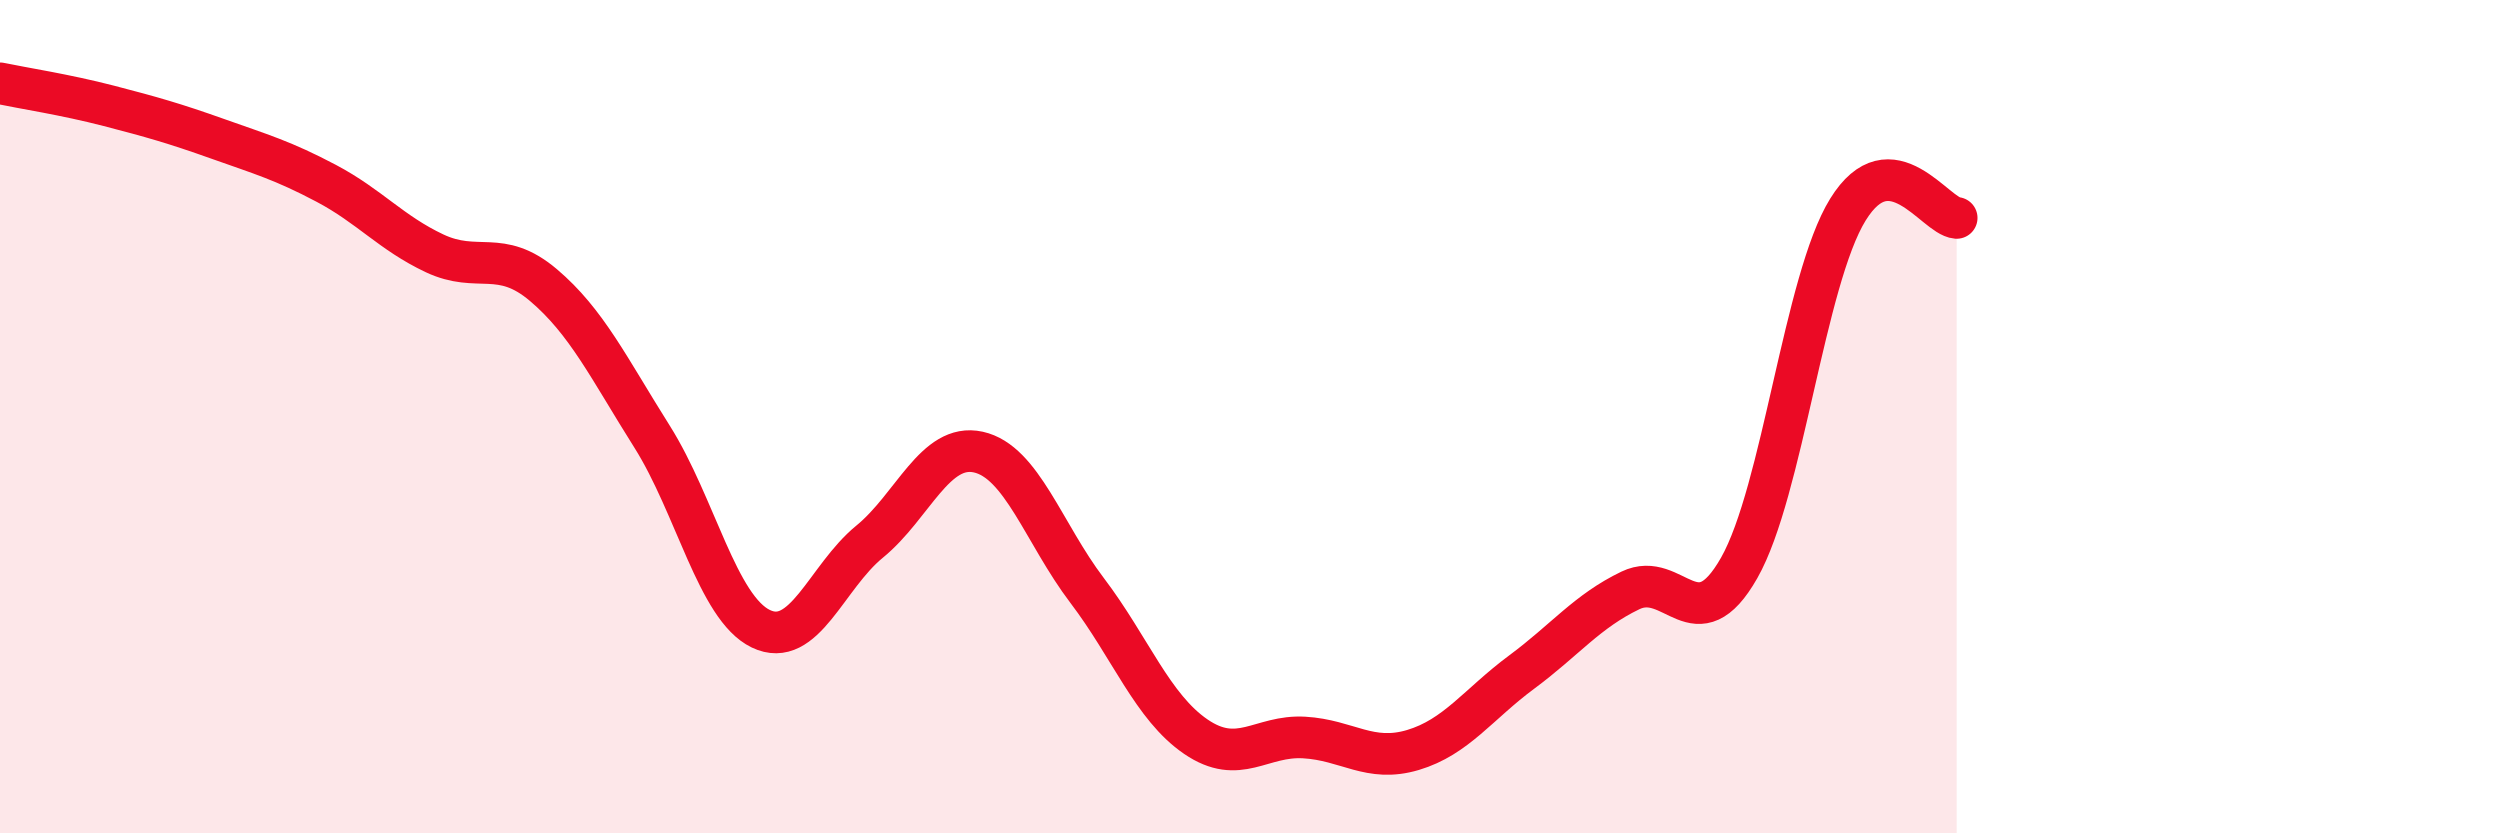
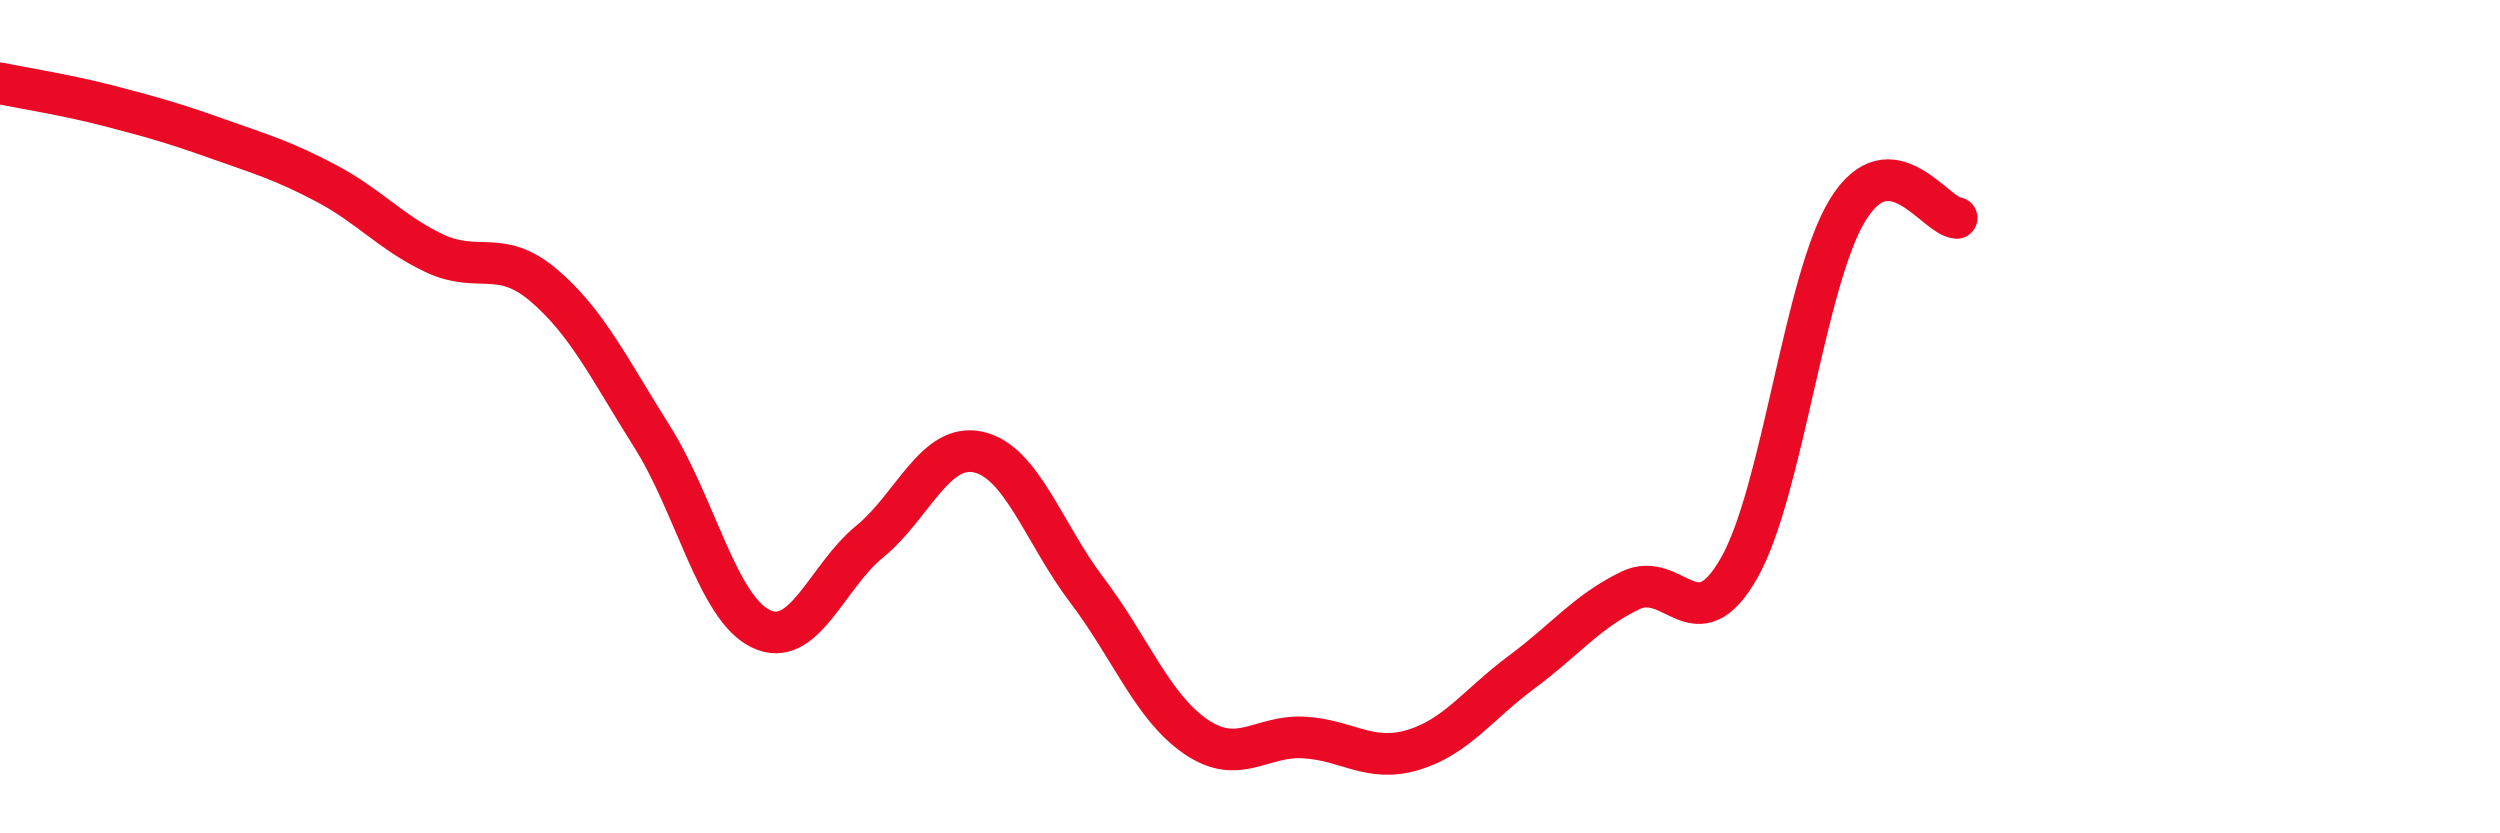
<svg xmlns="http://www.w3.org/2000/svg" width="60" height="20" viewBox="0 0 60 20">
-   <path d="M 0,2 C 0.52,2.11 1.57,2.27 2.61,2.54 C 3.65,2.81 4.18,2.96 5.22,3.33 C 6.26,3.7 6.79,3.85 7.83,4.4 C 8.87,4.95 9.39,5.59 10.43,6.08 C 11.47,6.57 12,5.96 13.04,6.84 C 14.08,7.72 14.61,8.83 15.65,10.48 C 16.69,12.13 17.22,14.59 18.26,15.09 C 19.3,15.59 19.83,13.85 20.87,13 C 21.91,12.15 22.44,10.62 23.48,10.85 C 24.52,11.08 25.05,12.8 26.09,14.17 C 27.13,15.54 27.66,16.97 28.7,17.68 C 29.74,18.39 30.26,17.64 31.3,17.7 C 32.34,17.76 32.87,18.31 33.91,18 C 34.95,17.69 35.48,16.9 36.52,16.13 C 37.56,15.36 38.09,14.67 39.13,14.17 C 40.17,13.67 40.7,15.46 41.74,13.63 C 42.78,11.8 43.31,6.71 44.35,5.03 C 45.39,3.35 46.44,5.19 46.96,5.23L46.96 20L0 20Z" fill="#EB0A25" opacity="0.1" stroke-linecap="round" stroke-linejoin="round" />
  <path d="M 0,2 C 0.52,2.11 1.57,2.27 2.61,2.54 C 3.65,2.81 4.18,2.96 5.22,3.33 C 6.26,3.7 6.79,3.85 7.83,4.4 C 8.87,4.95 9.39,5.59 10.43,6.08 C 11.47,6.57 12,5.96 13.04,6.84 C 14.08,7.72 14.61,8.83 15.65,10.48 C 16.69,12.13 17.22,14.59 18.26,15.09 C 19.3,15.59 19.83,13.85 20.87,13 C 21.91,12.15 22.44,10.62 23.48,10.85 C 24.52,11.08 25.05,12.8 26.09,14.17 C 27.13,15.54 27.66,16.97 28.7,17.68 C 29.74,18.39 30.26,17.64 31.3,17.7 C 32.34,17.76 32.87,18.31 33.91,18 C 34.95,17.69 35.48,16.9 36.52,16.13 C 37.56,15.36 38.09,14.67 39.13,14.17 C 40.17,13.67 40.7,15.46 41.74,13.63 C 42.78,11.8 43.31,6.71 44.35,5.03 C 45.39,3.35 46.44,5.19 46.96,5.23" stroke="#EB0A25" stroke-width="1" fill="none" stroke-linecap="round" stroke-linejoin="round" />
</svg>